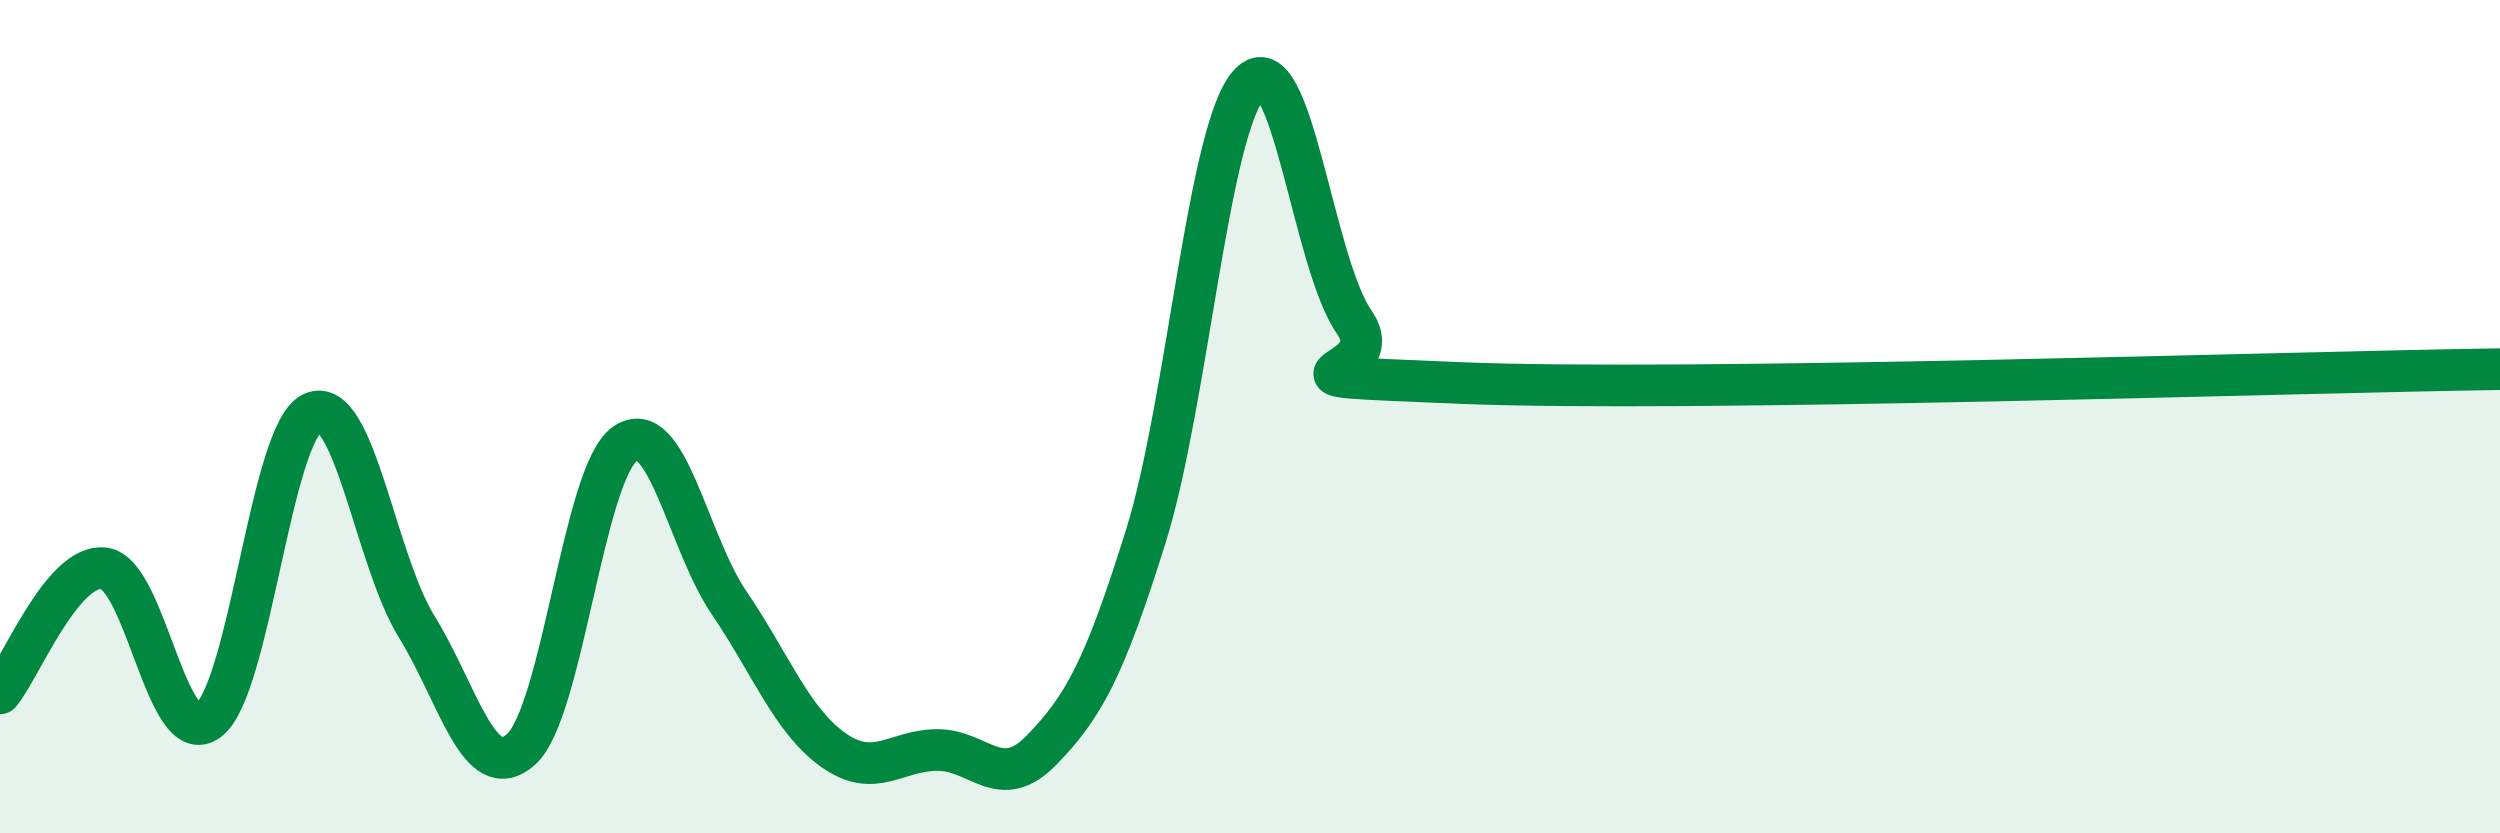
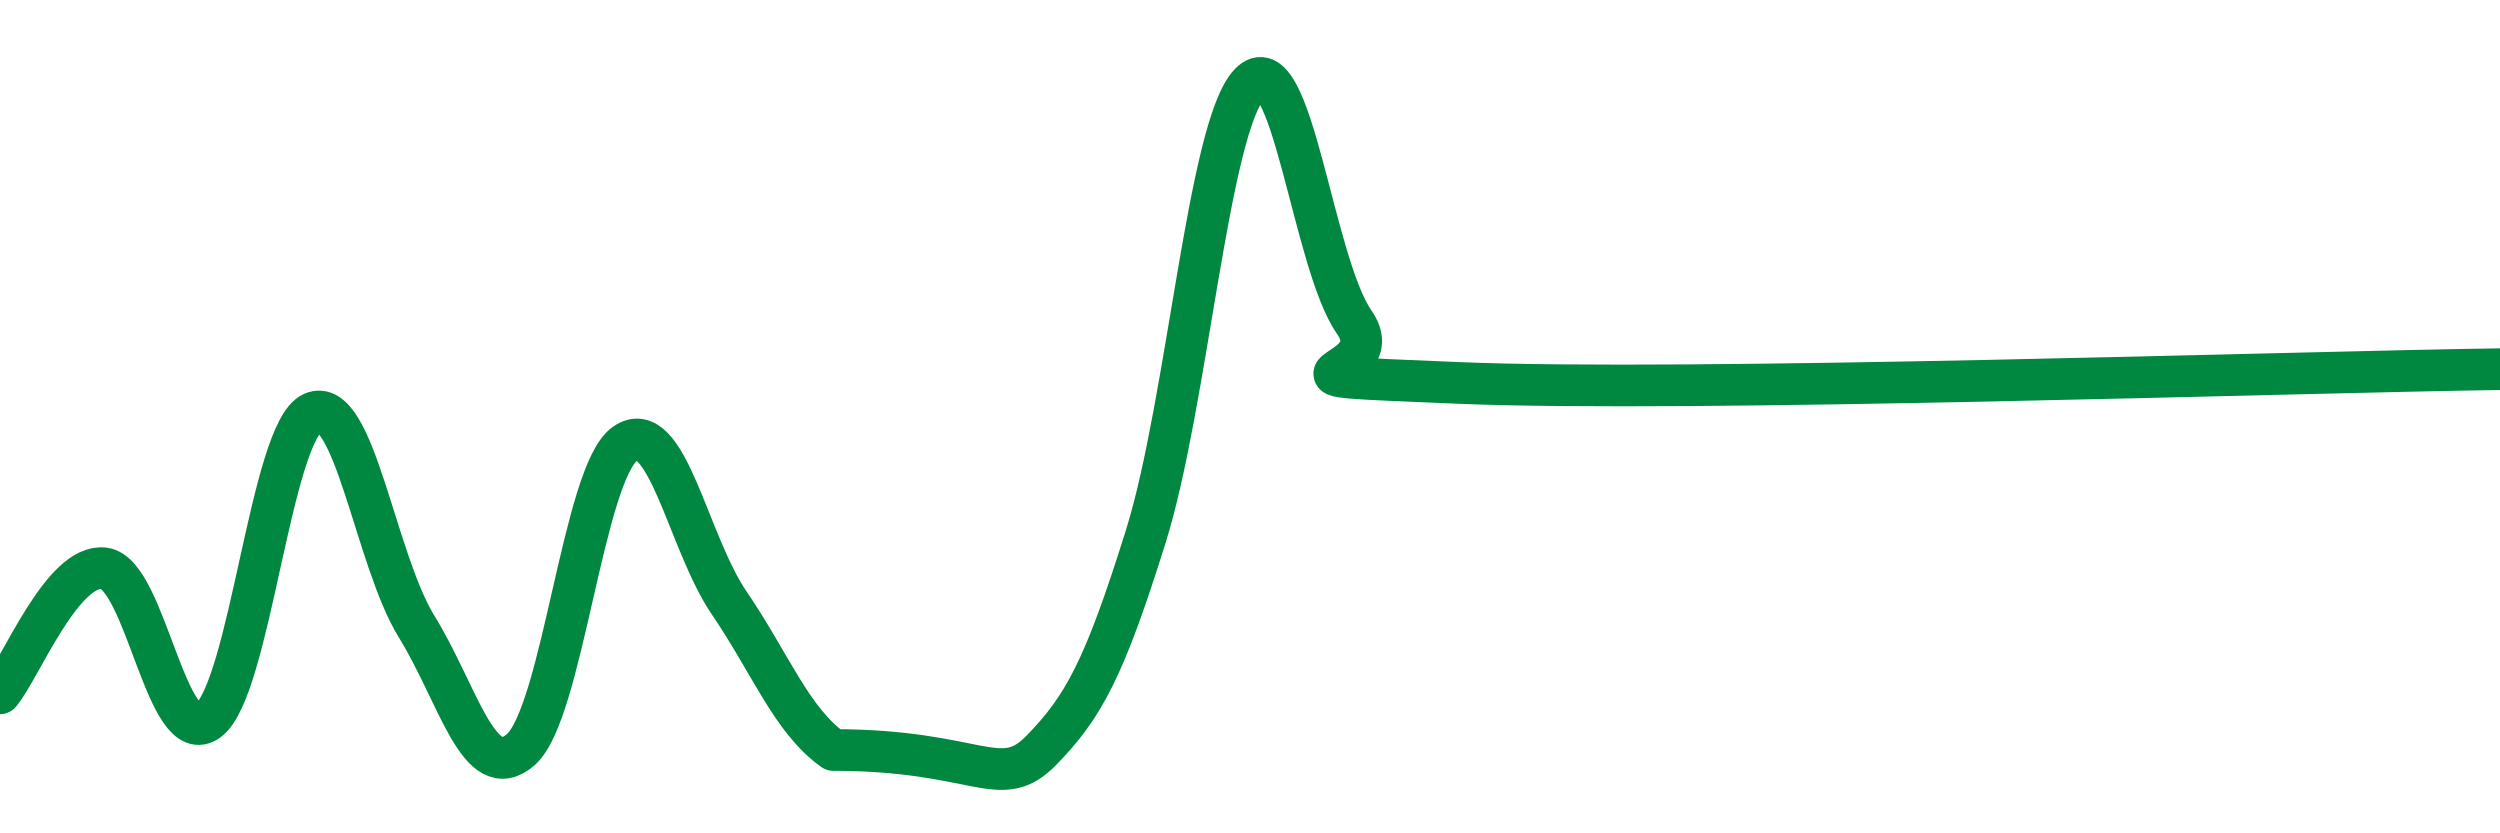
<svg xmlns="http://www.w3.org/2000/svg" width="60" height="20" viewBox="0 0 60 20">
-   <path d="M 0,16.64 C 0.5,16.04 1.5,13.51 2.5,13.64 C 3.5,13.77 4,18.04 5,17.29 C 6,16.54 6.5,10.36 7.5,9.91 C 8.5,9.46 9,13.42 10,15.04 C 11,16.66 11.5,18.87 12.5,17.99 C 13.5,17.11 14,11.35 15,10.65 C 16,9.95 16.5,13 17.5,14.47 C 18.5,15.94 19,17.29 20,18 C 21,18.71 21.5,18 22.5,18 C 23.5,18 24,19.03 25,18 C 26,16.97 26.5,16.07 27.5,12.87 C 28.5,9.67 29,3.03 30,2 C 31,0.97 31.5,6.29 32.5,7.73 C 33.5,9.17 29.5,8.96 35,9.19 C 40.5,9.42 55,8.93 60,8.86L60 20L0 20Z" fill="#008740" opacity="0.1" stroke-linecap="round" stroke-linejoin="round" />
-   <path d="M 0,16.64 C 0.5,16.04 1.5,13.51 2.5,13.64 C 3.5,13.77 4,18.04 5,17.29 C 6,16.54 6.5,10.36 7.5,9.91 C 8.5,9.46 9,13.42 10,15.04 C 11,16.66 11.5,18.87 12.5,17.99 C 13.5,17.11 14,11.35 15,10.65 C 16,9.95 16.5,13 17.5,14.47 C 18.5,15.94 19,17.29 20,18 C 21,18.71 21.5,18 22.5,18 C 23.5,18 24,19.03 25,18 C 26,16.97 26.5,16.07 27.5,12.87 C 28.5,9.67 29,3.03 30,2 C 31,0.97 31.5,6.29 32.5,7.73 C 33.5,9.17 29.5,8.96 35,9.19 C 40.5,9.42 55,8.93 60,8.86" stroke="#008740" stroke-width="1" fill="none" stroke-linecap="round" stroke-linejoin="round" />
+   <path d="M 0,16.64 C 0.5,16.04 1.5,13.51 2.5,13.64 C 3.5,13.77 4,18.04 5,17.29 C 6,16.54 6.5,10.36 7.5,9.91 C 8.5,9.46 9,13.42 10,15.04 C 11,16.66 11.5,18.87 12.5,17.99 C 13.5,17.11 14,11.35 15,10.65 C 16,9.95 16.5,13 17.5,14.47 C 18.5,15.94 19,17.29 20,18 C 23.5,18 24,19.03 25,18 C 26,16.97 26.5,16.07 27.5,12.87 C 28.5,9.67 29,3.03 30,2 C 31,0.97 31.5,6.29 32.5,7.73 C 33.5,9.17 29.5,8.96 35,9.19 C 40.5,9.42 55,8.93 60,8.86" stroke="#008740" stroke-width="1" fill="none" stroke-linecap="round" stroke-linejoin="round" />
</svg>